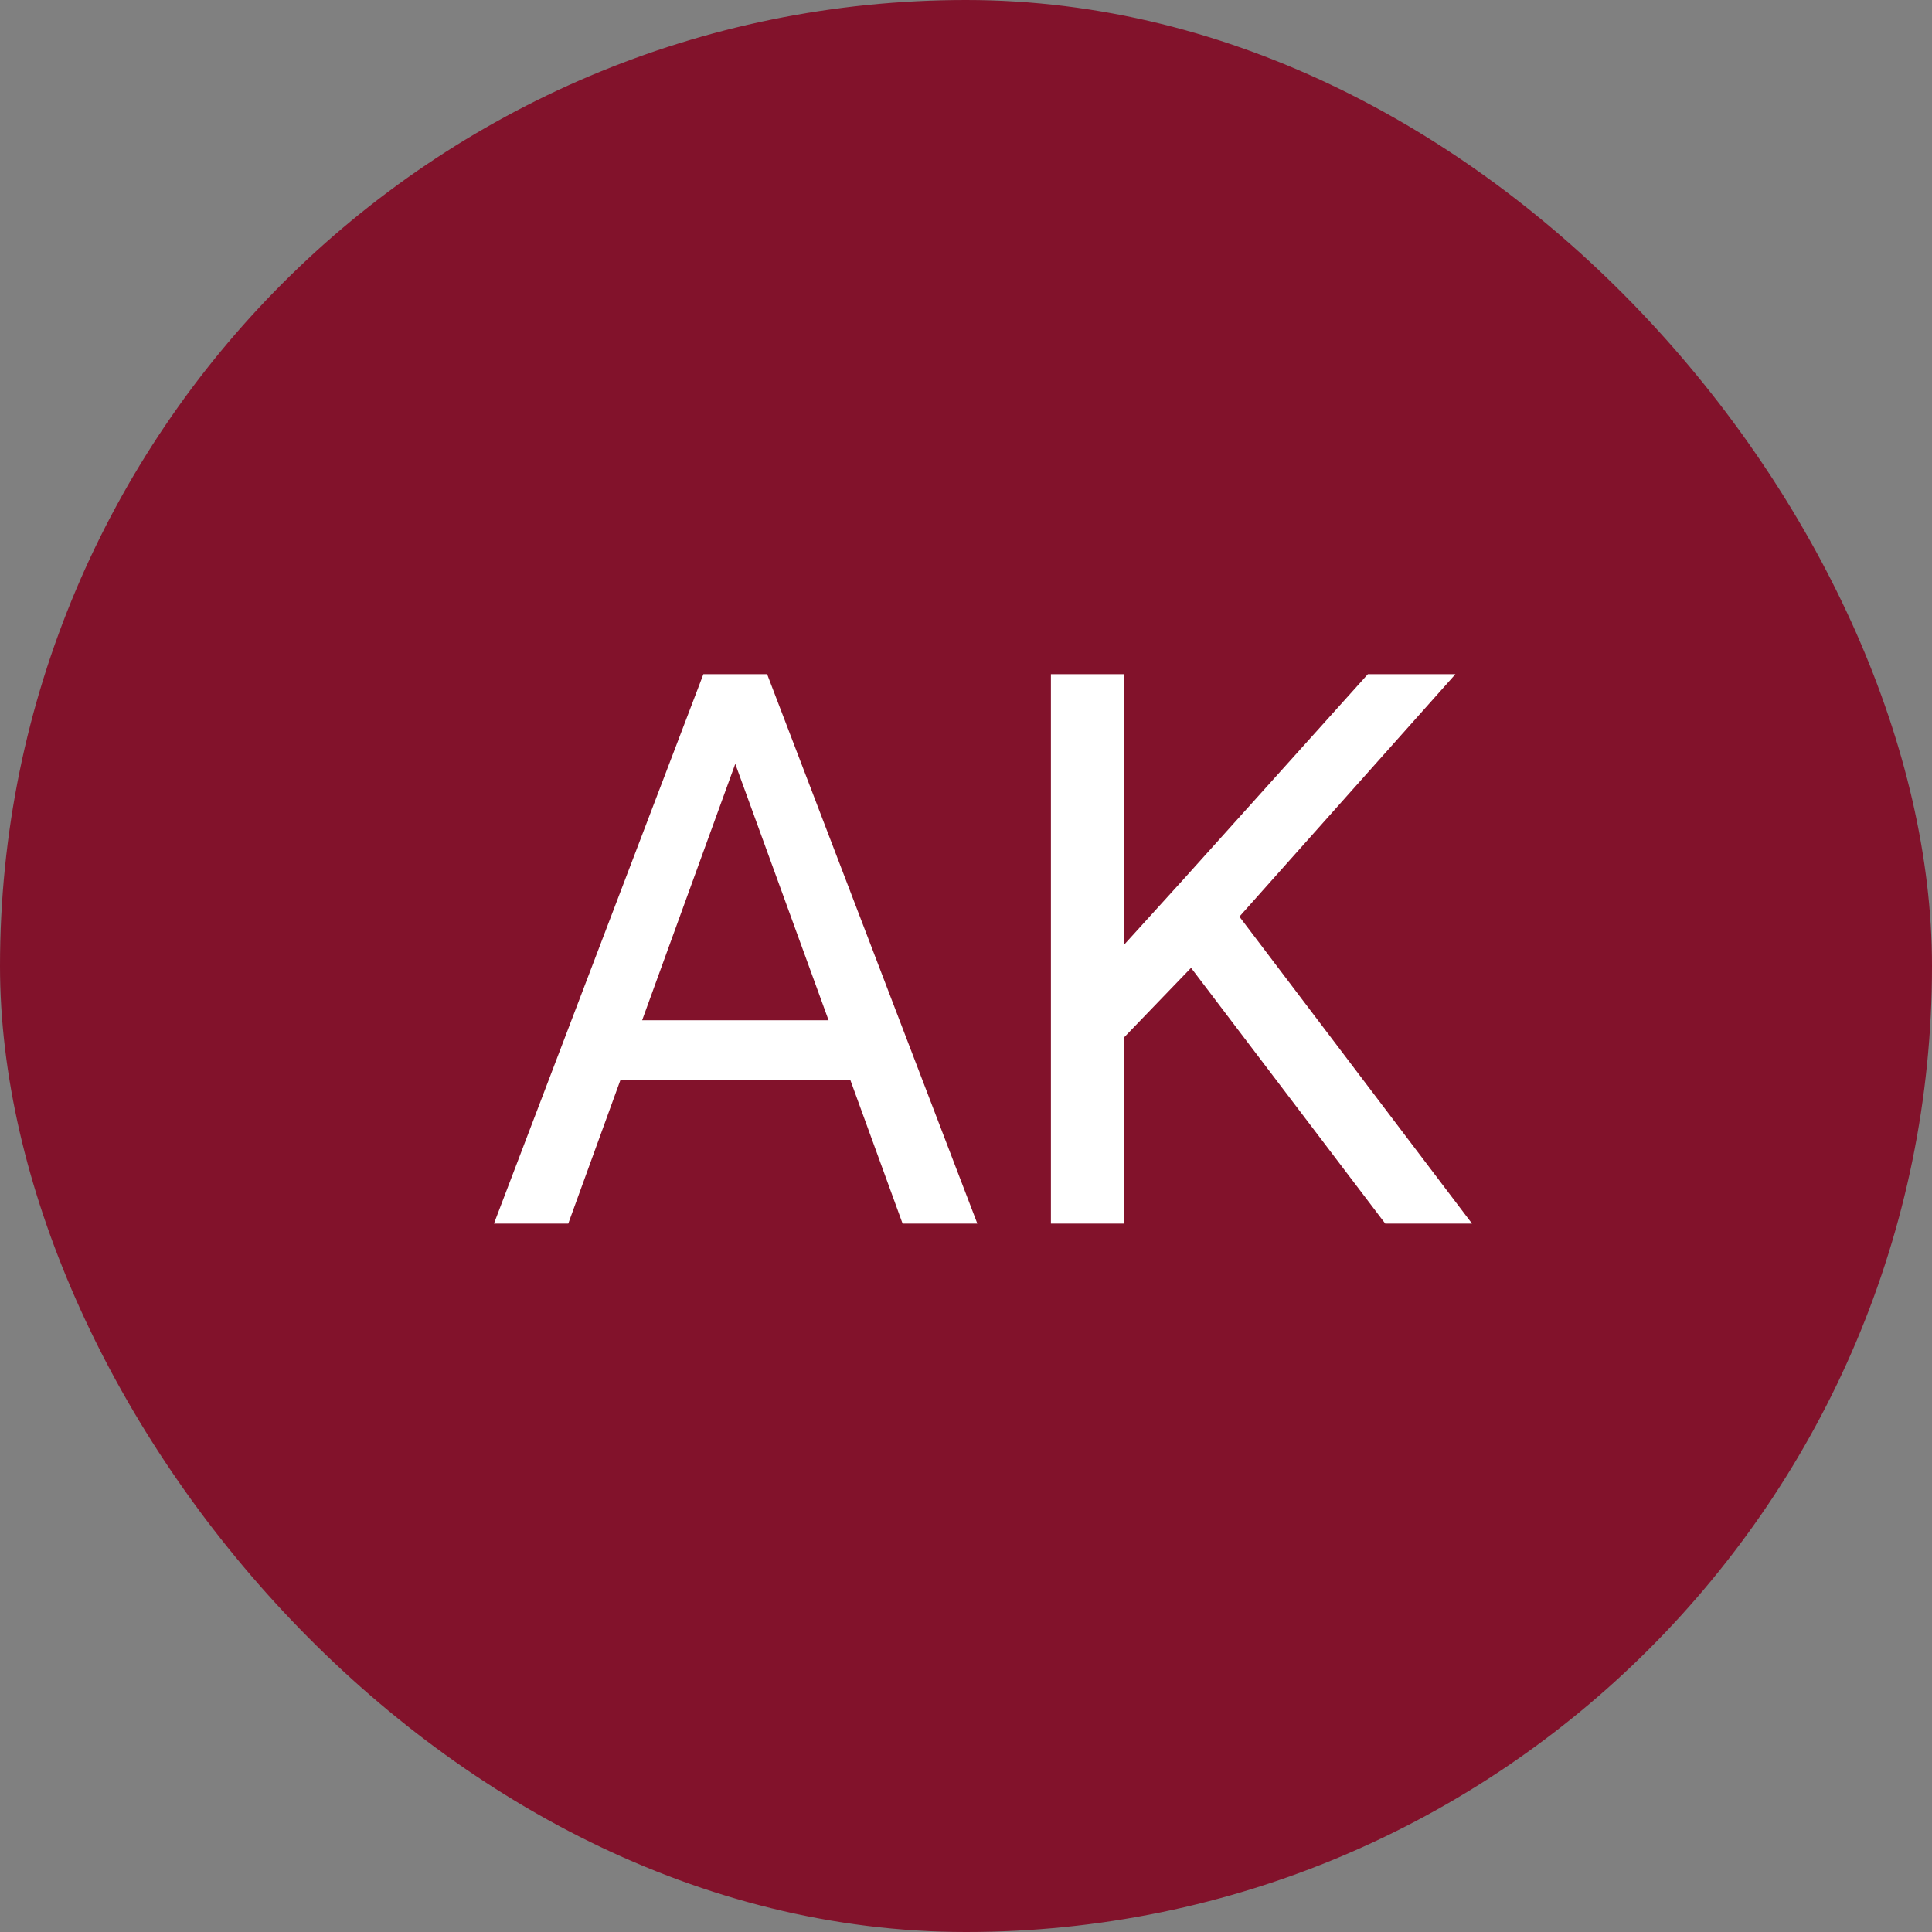
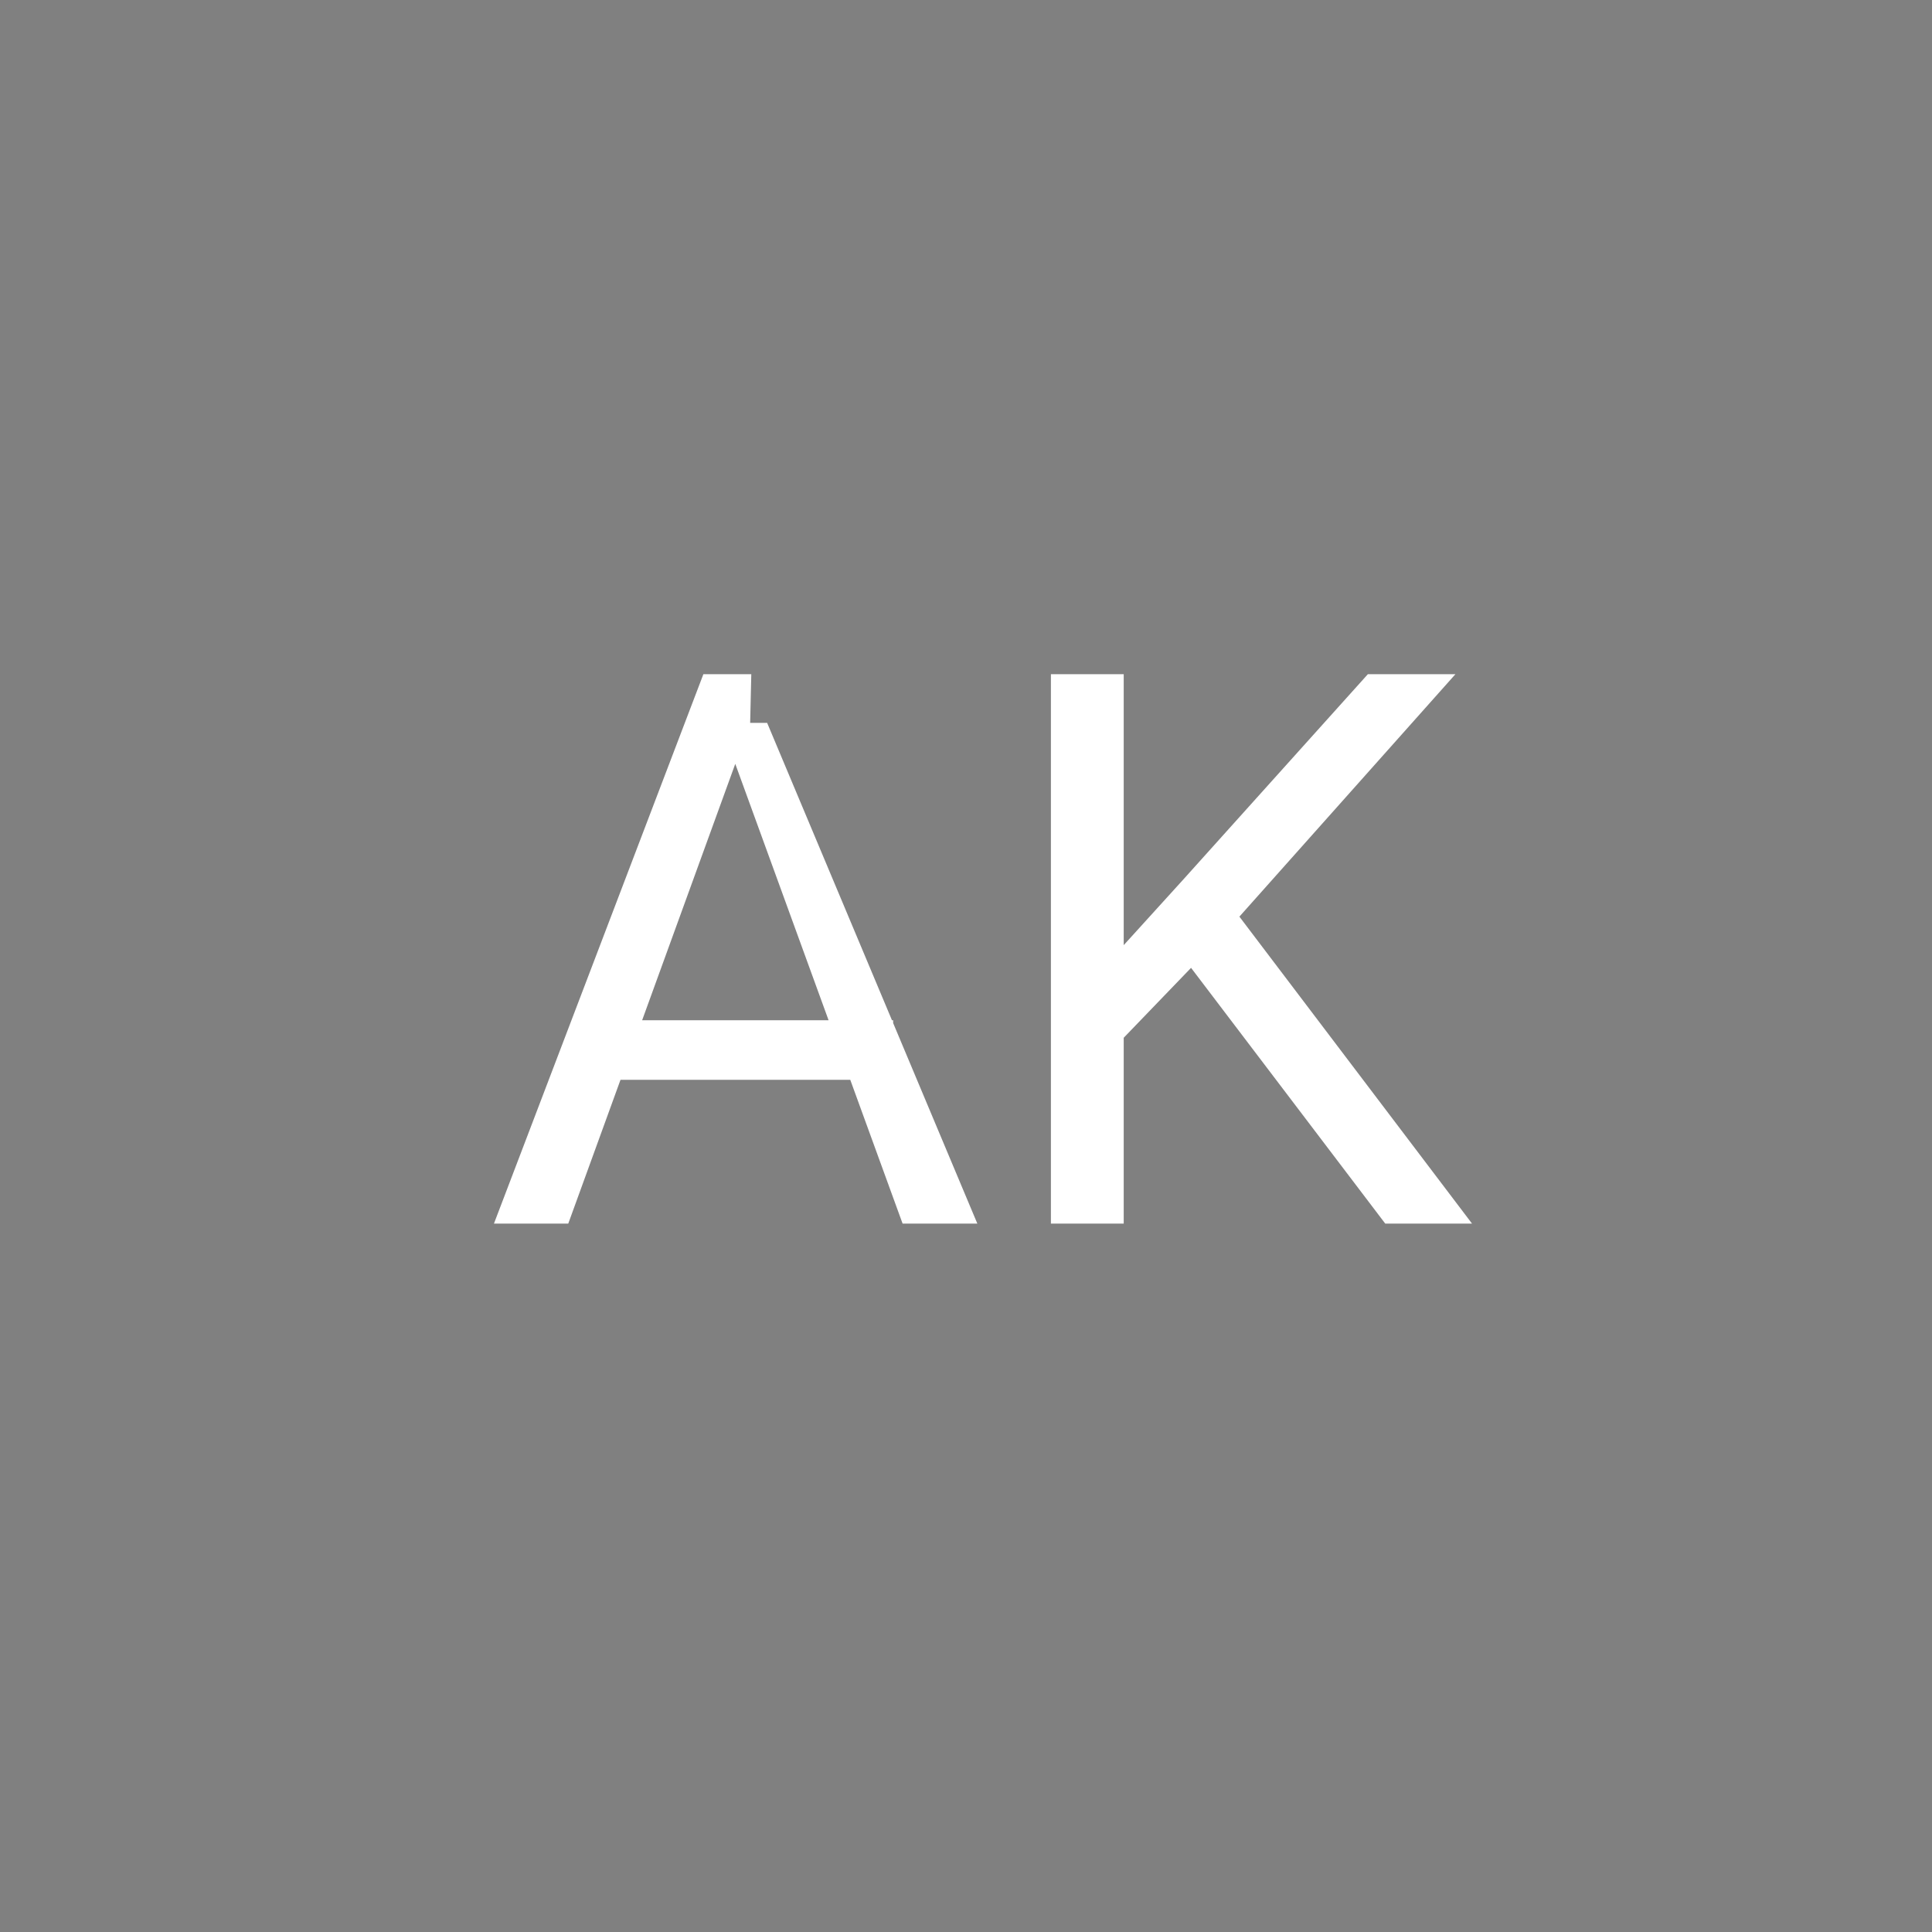
<svg xmlns="http://www.w3.org/2000/svg" width="60" height="60" viewBox="0 0 60 60" fill="none">
  <rect x="0" y="0" width="60" height="60" fill="#808080" stroke="none" />
-   <rect width="60" height="60" rx="30" fill="#82122B" />
-   <path d="M23.297 22.449L17.648 38H15.34L21.844 20.938H23.332L23.297 22.449ZM28.031 38L22.371 22.449L22.336 20.938H23.824L30.352 38H28.031ZM27.738 31.684V33.535H18.152V31.684H27.738ZM34.898 20.938V38H32.637V20.938H34.898ZM45.199 20.938L38.109 28.895L34.125 33.031L33.75 30.617L36.75 27.312L42.48 20.938H45.199ZM43.02 38L36.703 29.68L38.051 27.887L45.715 38H43.02Z" fill="white" />
+   <path d="M23.297 22.449L17.648 38H15.34L21.844 20.938H23.332L23.297 22.449ZM28.031 38L22.371 22.449H23.824L30.352 38H28.031ZM27.738 31.684V33.535H18.152V31.684H27.738ZM34.898 20.938V38H32.637V20.938H34.898ZM45.199 20.938L38.109 28.895L34.125 33.031L33.75 30.617L36.75 27.312L42.48 20.938H45.199ZM43.02 38L36.703 29.68L38.051 27.887L45.715 38H43.02Z" fill="white" />
</svg>